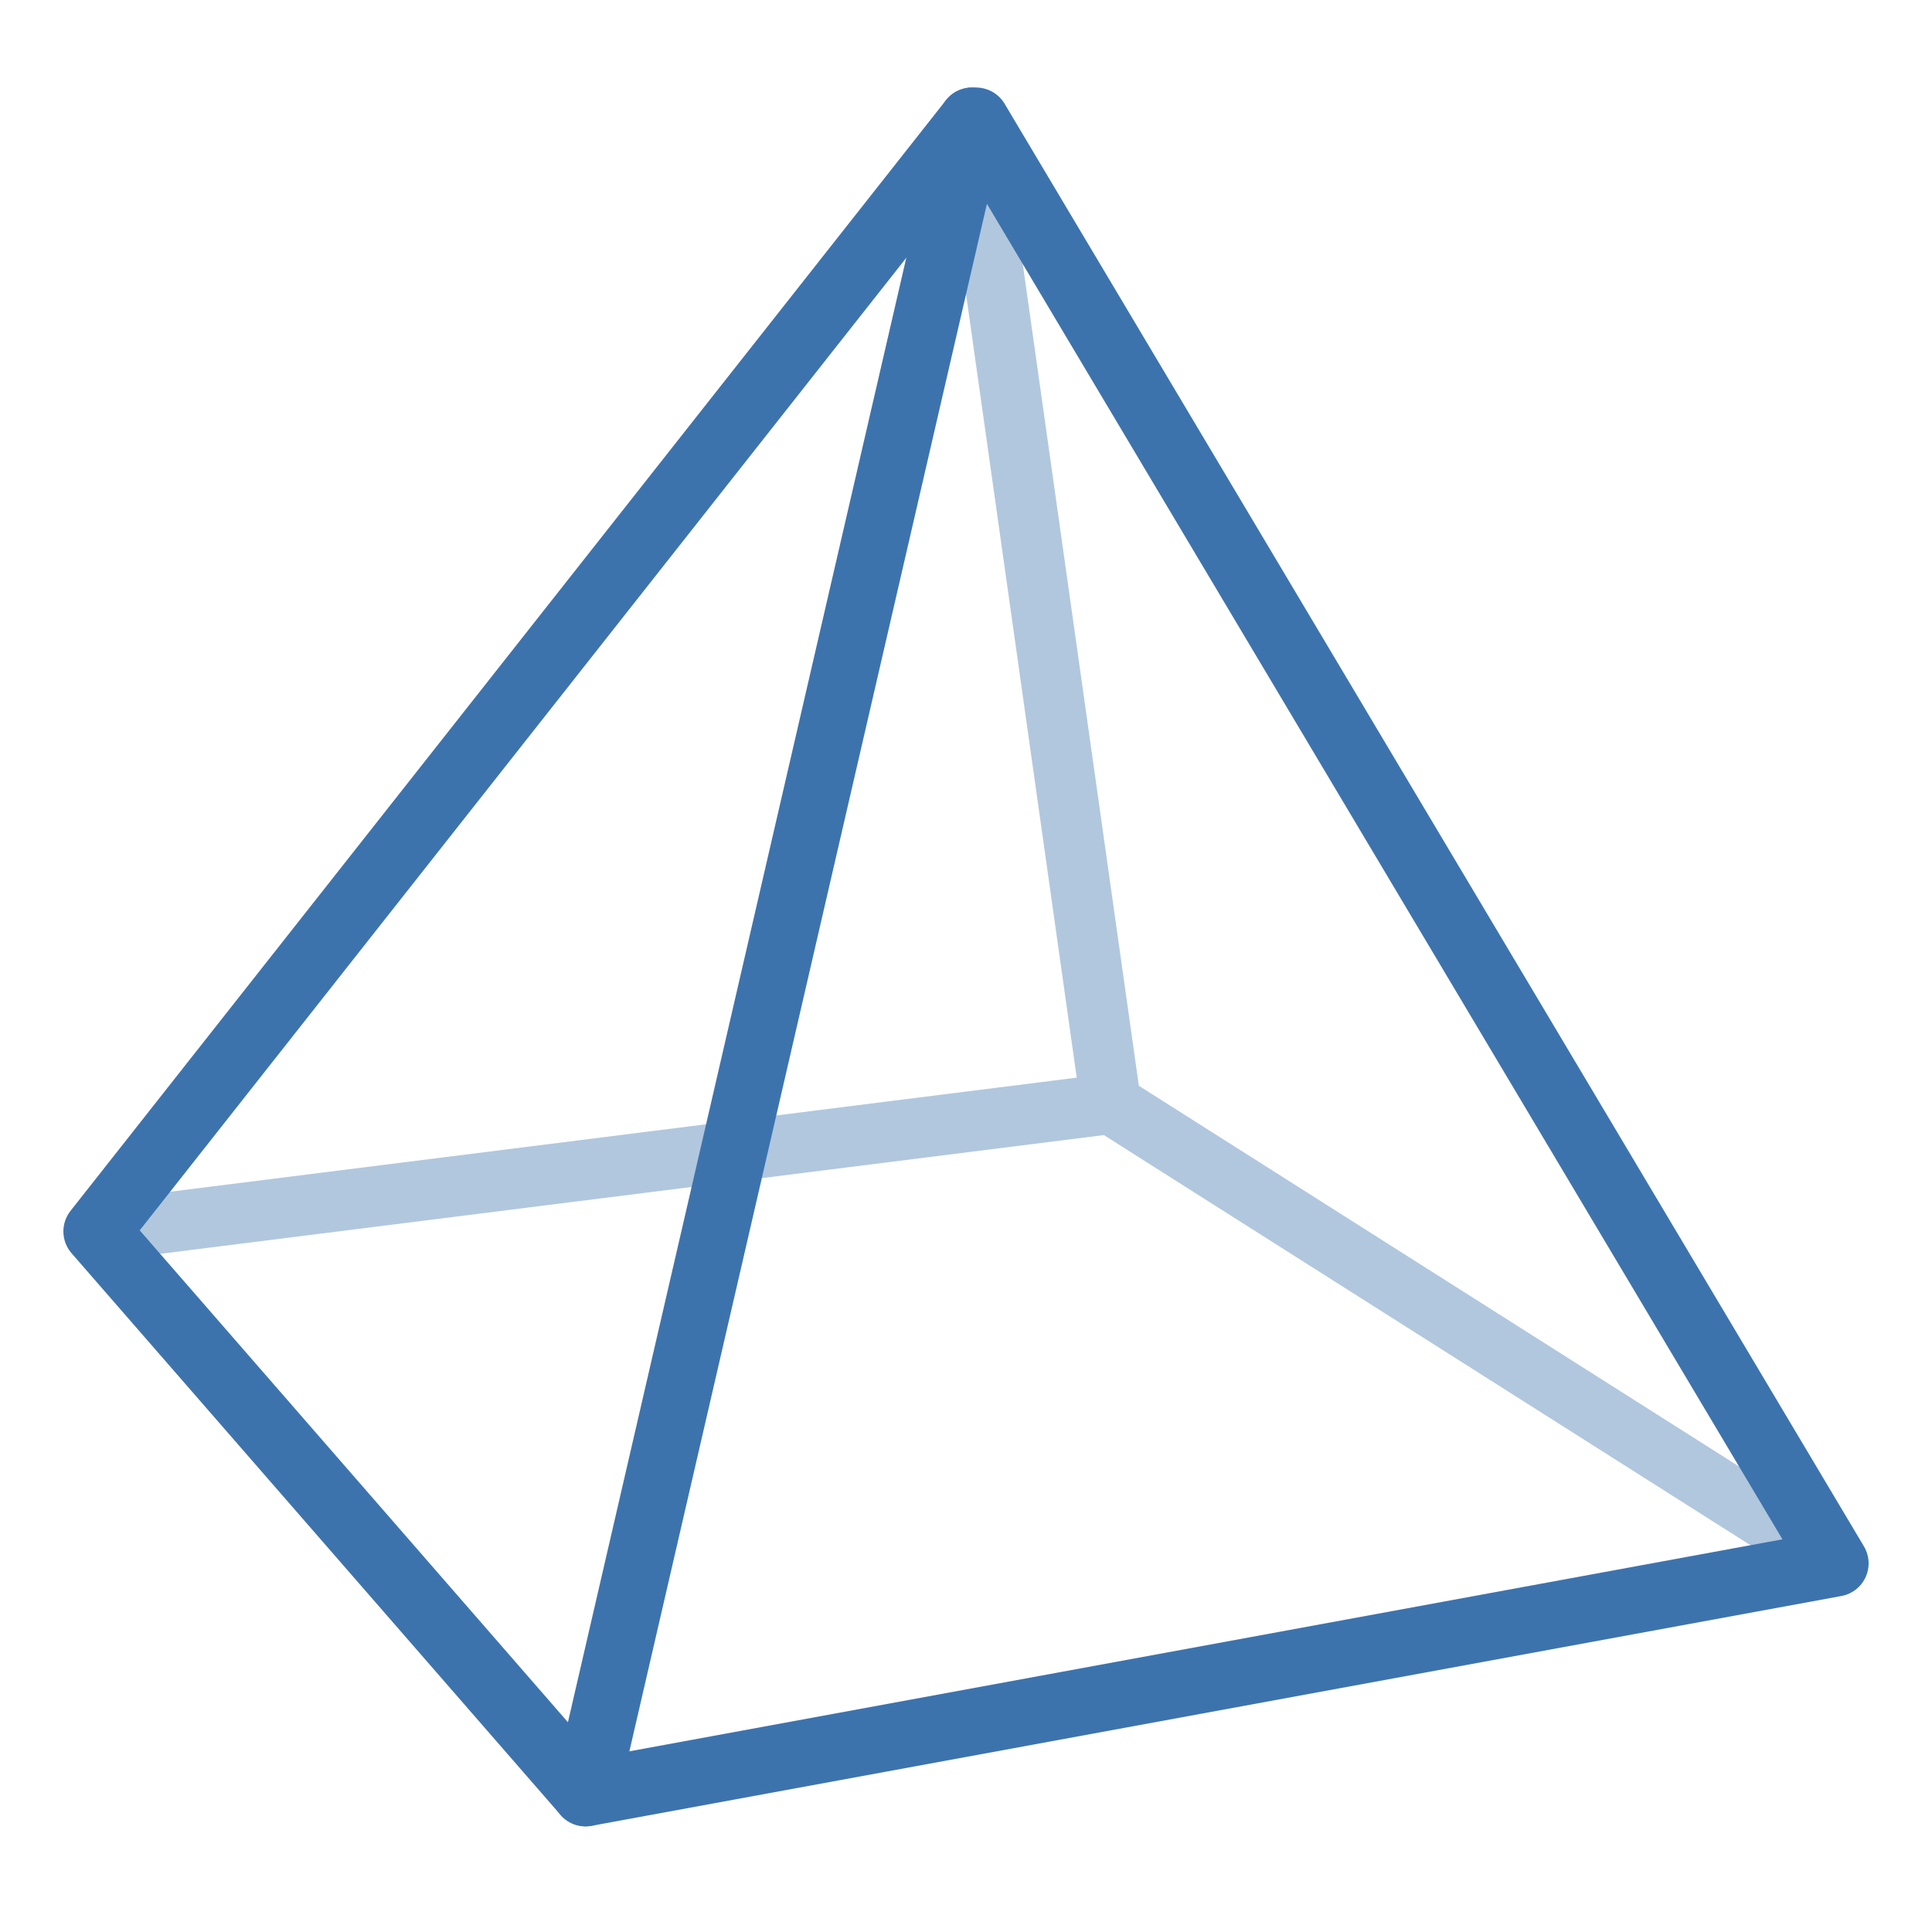
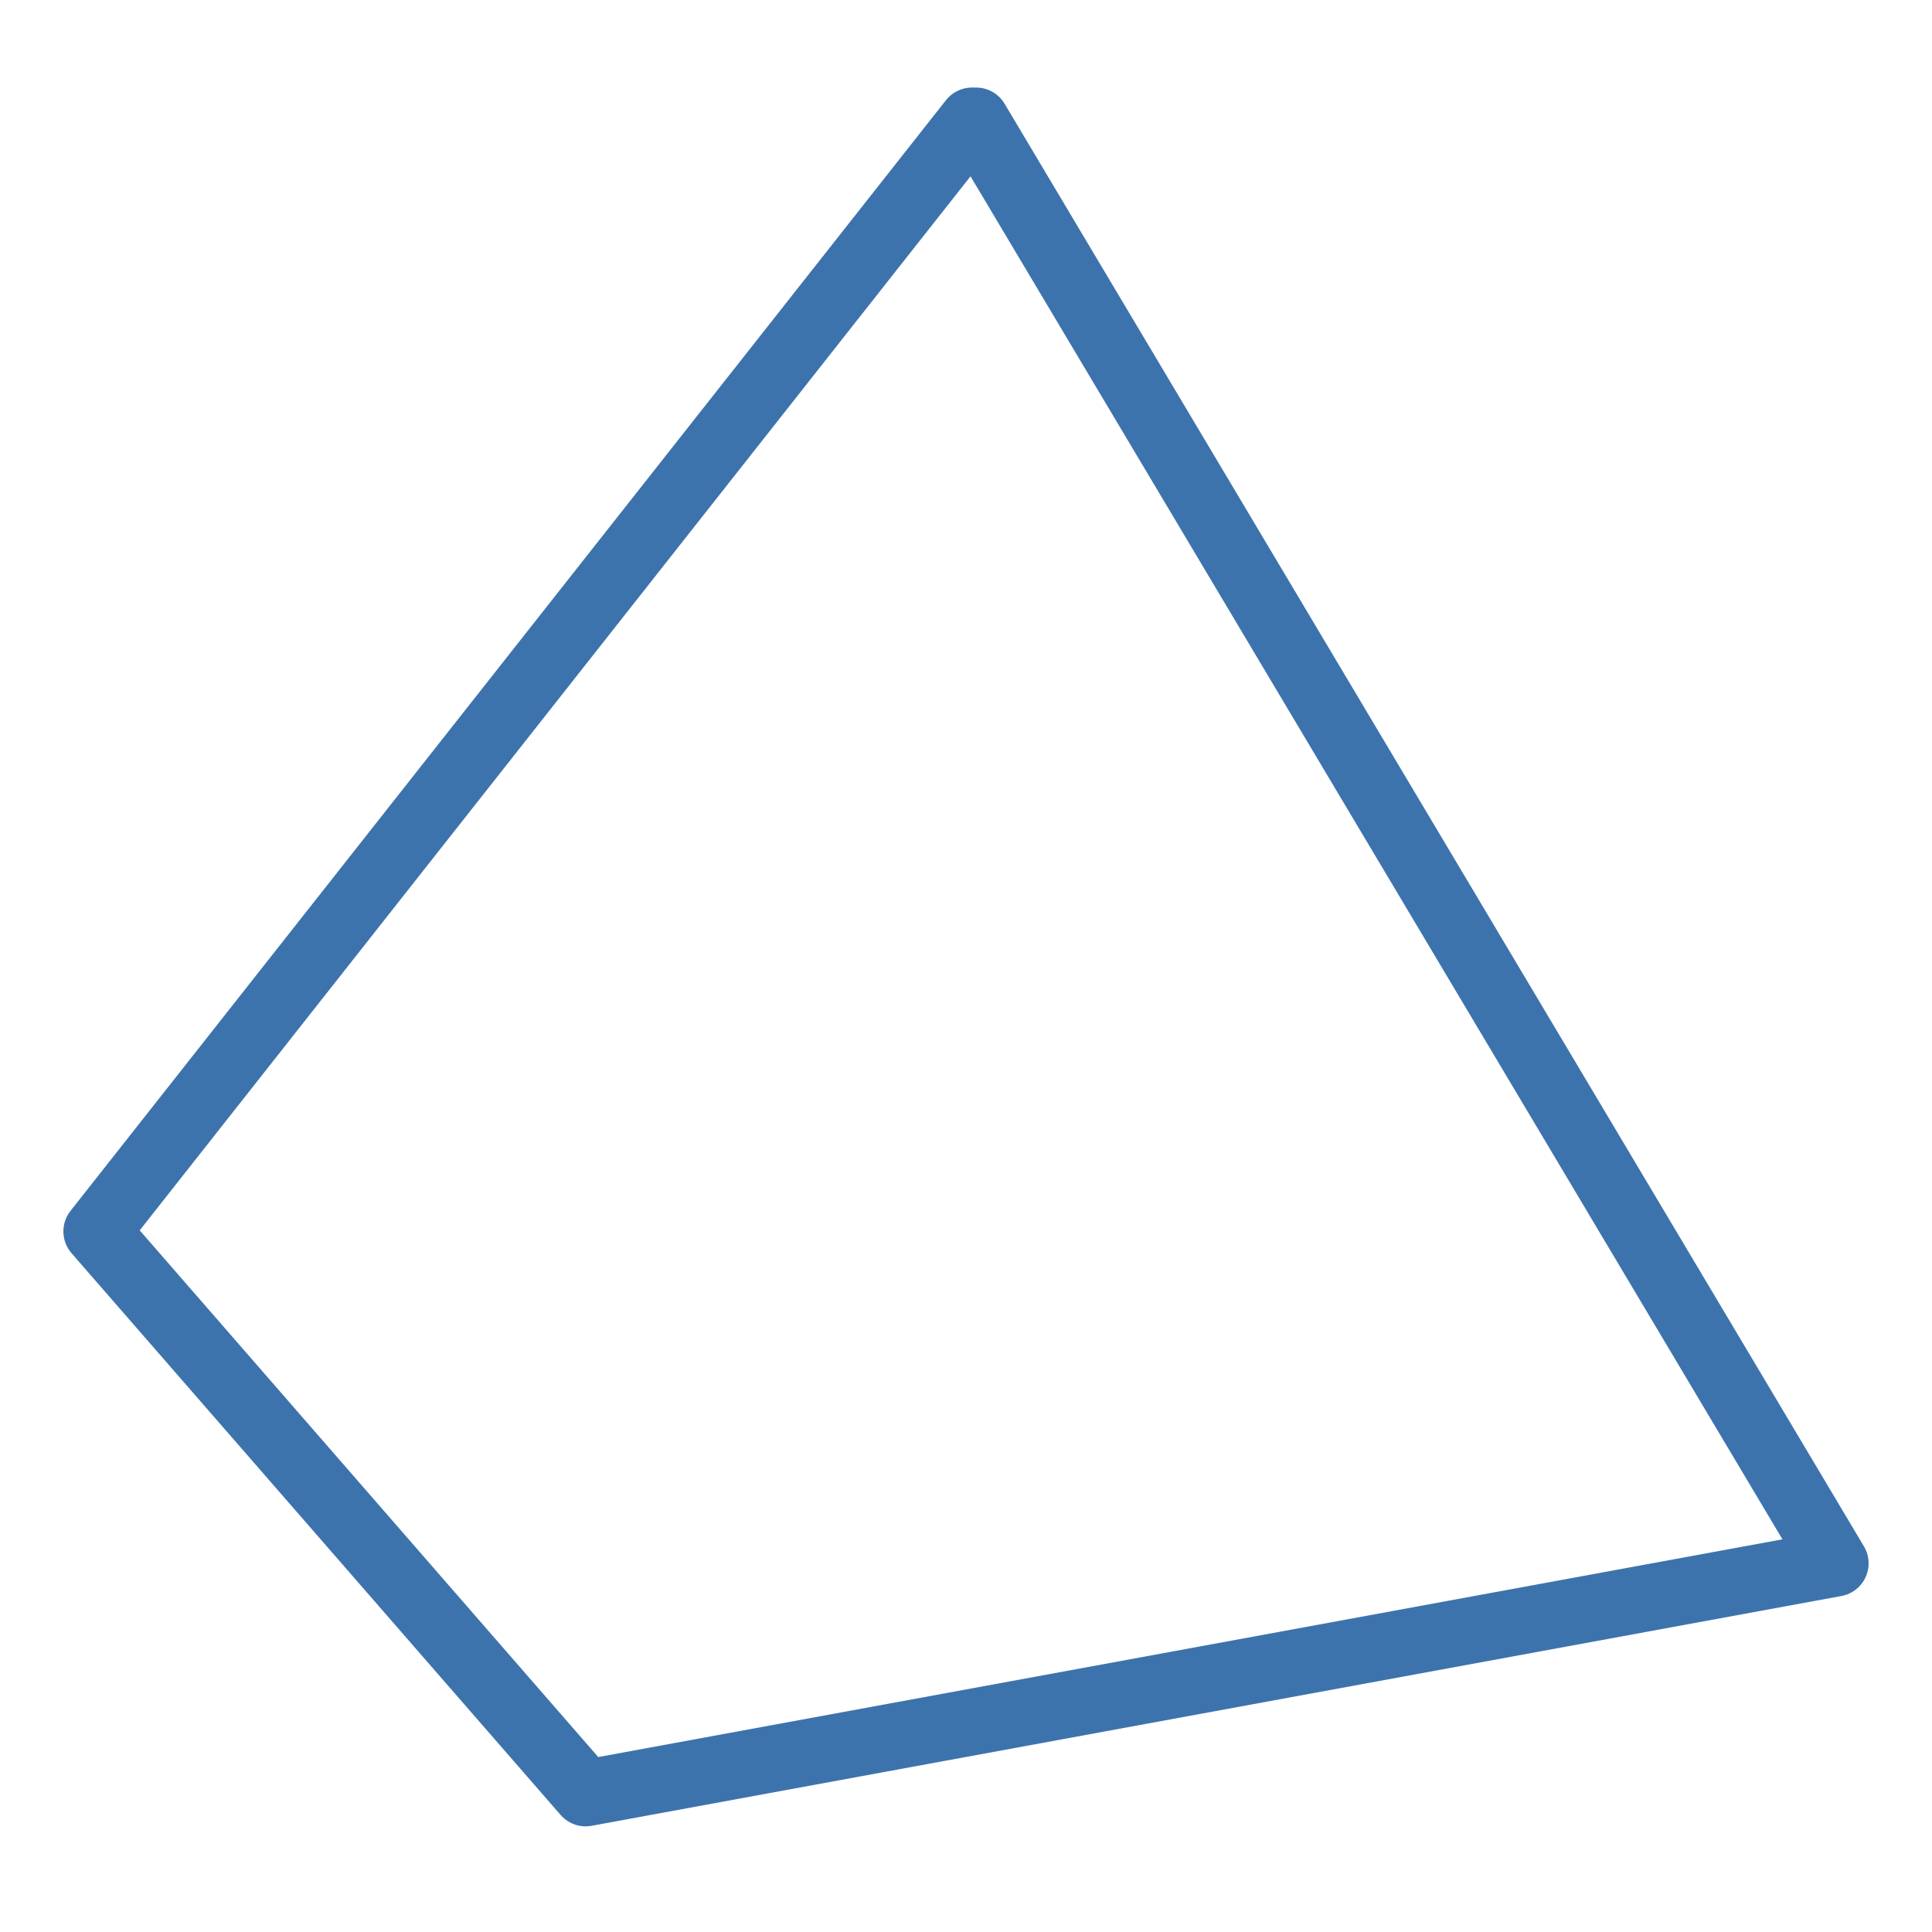
<svg xmlns="http://www.w3.org/2000/svg" version="1.1" id="Layer_1" x="0px" y="0px" width="32px" height="32px" viewBox="0 0 32 32" enable-background="new 0 0 32 32" xml:space="preserve">
  <g id="icon">
    <polygon points="30.4,25.894 16.167,2 16.1,2 1.6,20.396 9.7,29.7" fill="none" stroke="#3D73AD" stroke-width="1.1" stroke-linecap="round" stroke-miterlimit="10" stroke-linejoin="round" />
-     <path d="M16.1,2l2.3,16.282L1.6,20.396M30.4,25.894l-12,-7.612" fill="none" stroke="#3D73AD" stroke-width="1" stroke-linecap="round" stroke-miterlimit="10" stroke-linejoin="round" opacity="0.4" />
-     <line x1="9.7" y1="29.7" x2="16.1" y2="2" fill="none" stroke="#3D73AD" stroke-width="1.1" stroke-linecap="round" stroke-miterlimit="10" stroke-linejoin="round" />
  </g>
</svg>